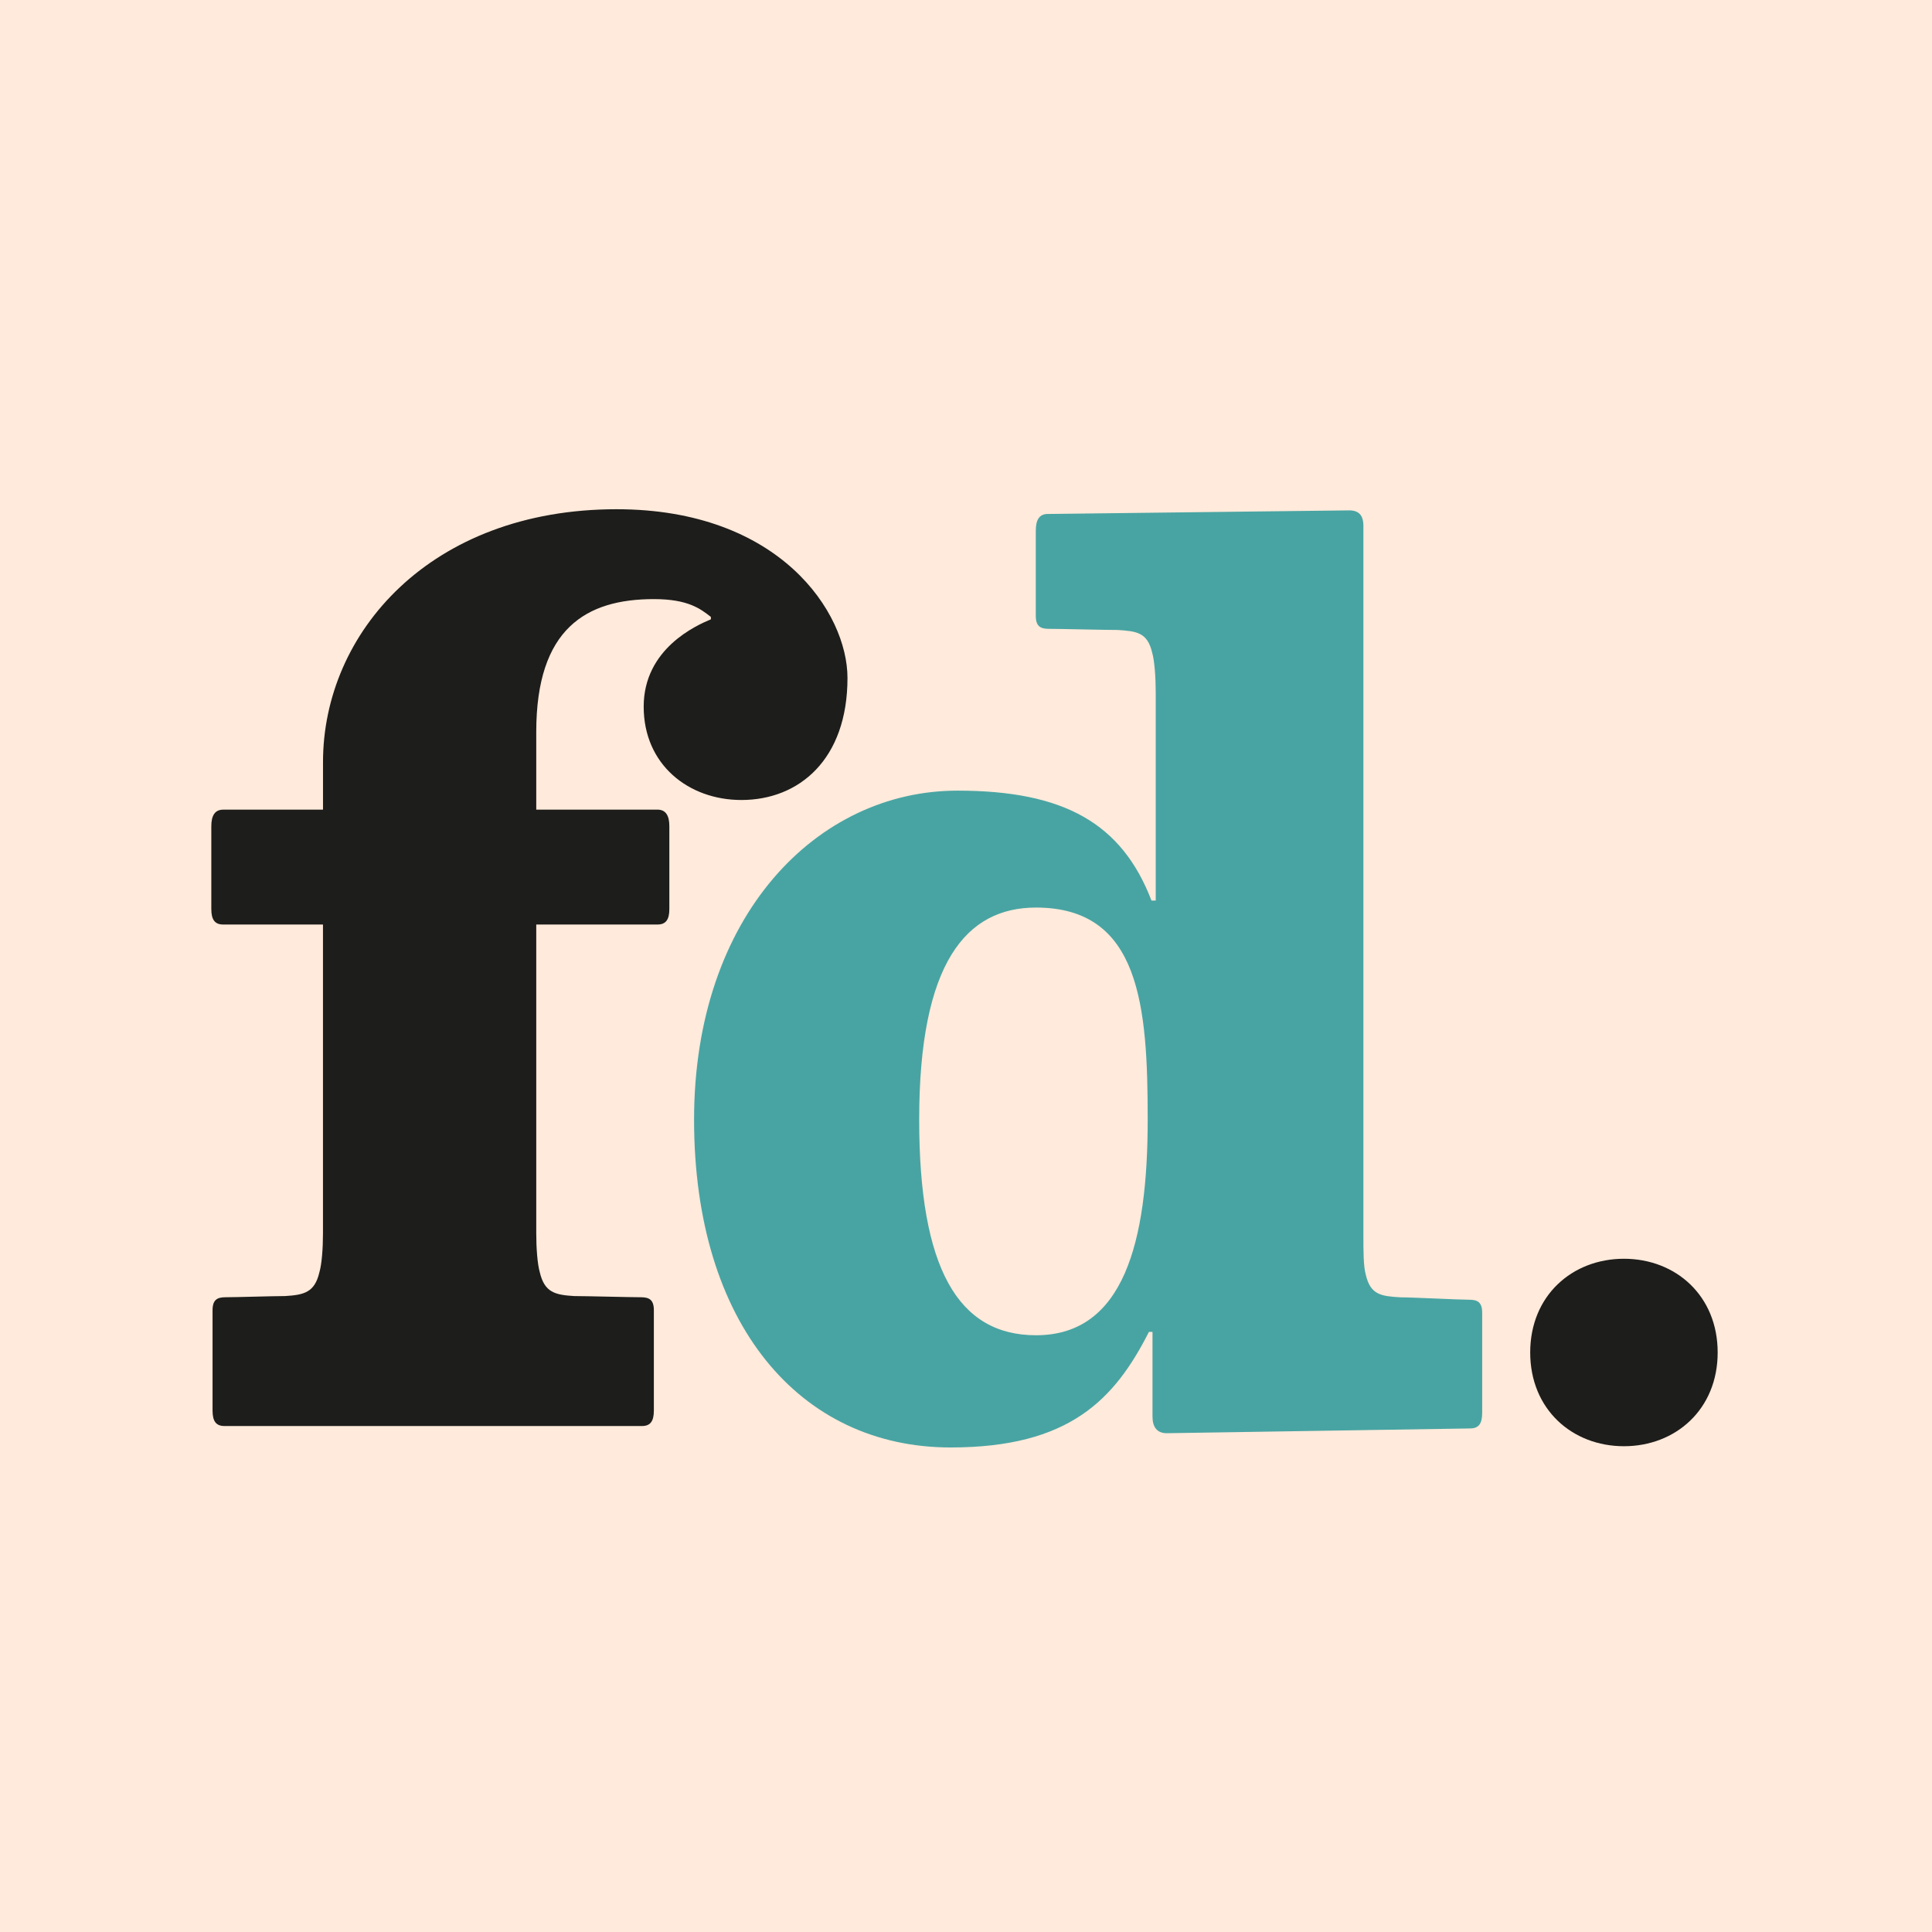
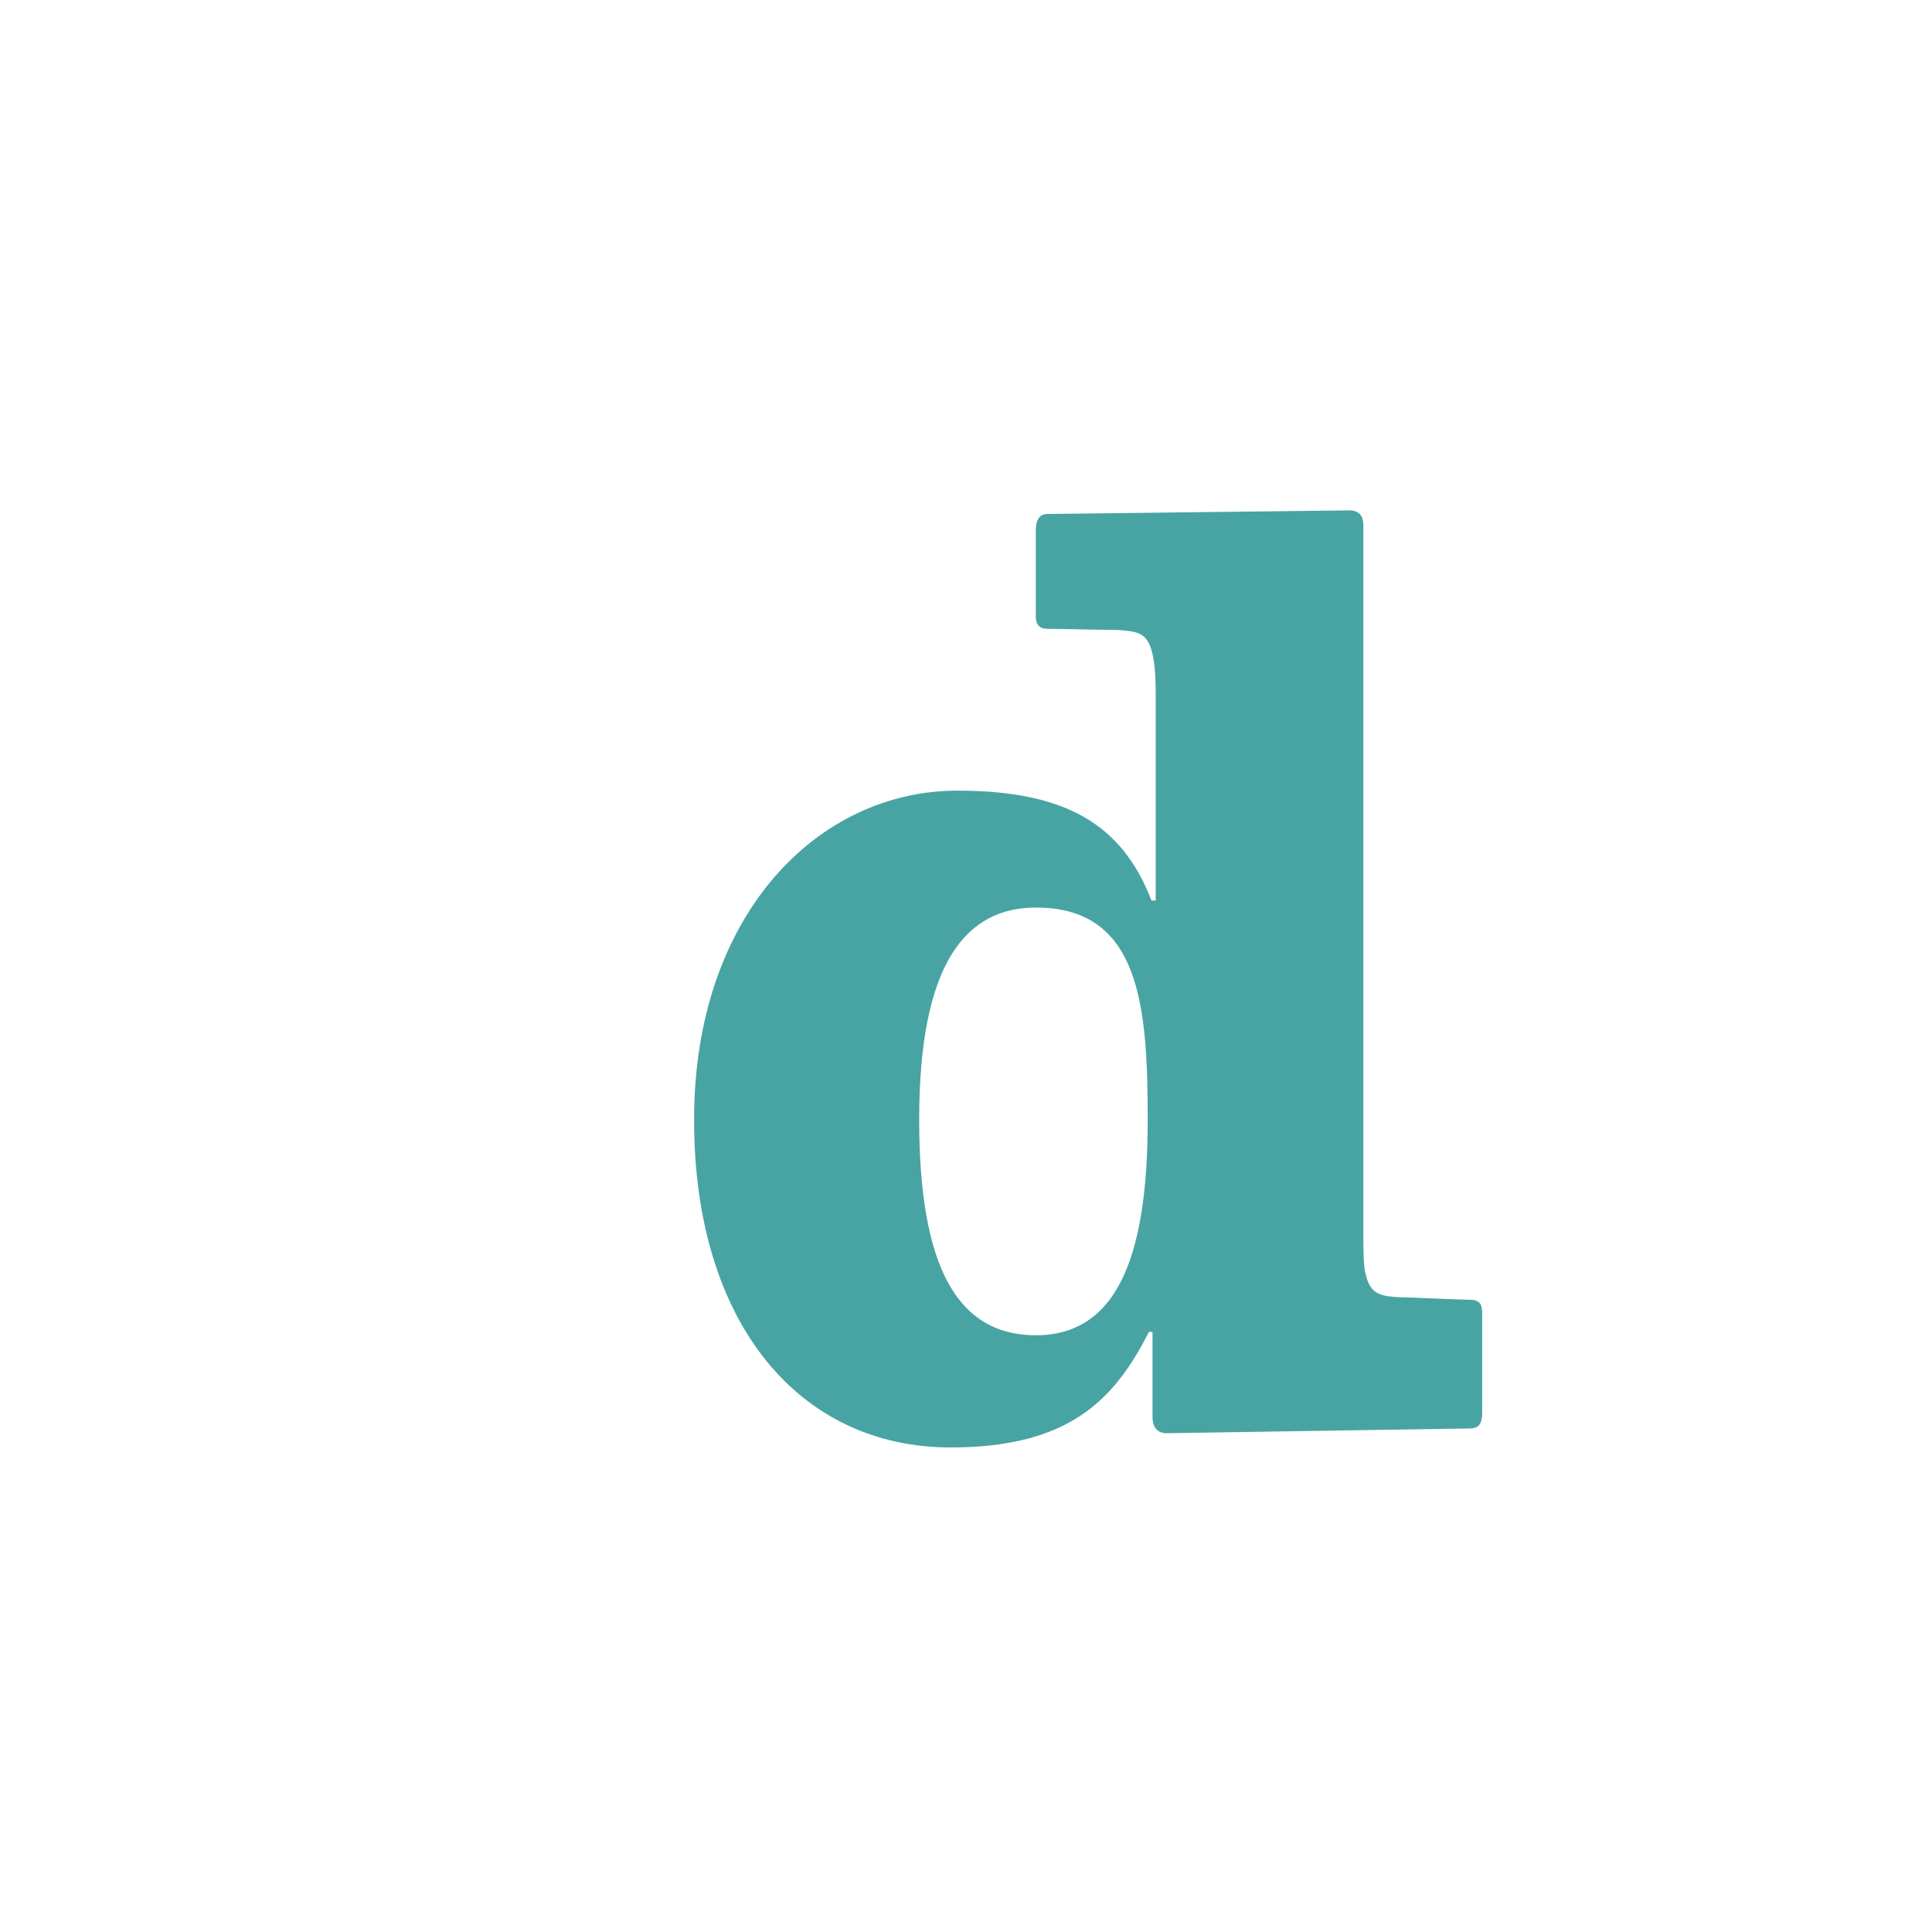
<svg xmlns="http://www.w3.org/2000/svg" width="64" height="64" viewBox="0 0 64 64" fill="none">
-   <path fill="#FFEADB" d="M0 0h64v64H0z" />
  <path d="M48.705 47.319c-.275 0-9.74.158-10.055.158-.316 0-.472-.197-.472-.551v-2.805h-.118c-1.14 2.243-2.635 3.828-6.57 3.828-4.996 0-8.498-4.091-8.498-10.858 0-6.768 4.08-10.9 8.723-10.9 3.54 0 5.447 1.086 6.43 3.642h.14v-6.877c0-.51-.039-1.062-.118-1.338-.159-.67-.513-.708-1.14-.749-.394 0-1.929-.038-2.282-.038-.277 0-.433-.08-.433-.433v-2.822c0-.354.117-.55.394-.55.276 0 9.671-.119 9.986-.119.316 0 .472.157.472.512v23.51c0 .513 0 1.023.08 1.3.156.669.512.707 1.14.746.393 0 1.928.08 2.282.08.274 0 .433.077.433.43v3.323c0 .354-.118.51-.394.51ZM34.319 30.064c-2.304 0-3.87 1.813-3.87 7.025 0 4.91 1.279 7.143 3.87 7.143 2.899 0 3.7-3.072 3.7-7.143 0-3.75-.245-7.025-3.7-7.025Z" fill="#48A4A3" />
-   <path d="M24.56 26.501c-1.746 0-3.237-1.166-3.237-3.092 0-1.926 1.754-2.696 2.226-2.893v-.08c-.343-.265-.748-.59-1.889-.59-2.243 0-3.896.974-3.896 4.4v2.574h4.014c.277 0 .395.197.395.551v2.742c0 .354-.118.513-.395.513h-4.014v10.222c0 .513.039 1.023.118 1.3.157.668.51.748 1.141.786.394 0 1.849.039 2.204.039.277 0 .433.08.433.433v3.321c0 .354-.118.512-.394.512H7.435c-.277 0-.394-.158-.394-.512v-3.32c0-.355.156-.434.433-.434.353 0 1.573-.039 1.966-.039.63-.038.984-.118 1.14-.787.08-.274.119-.786.119-1.299V30.626H7.394c-.276 0-.394-.159-.394-.513v-2.742c0-.354.118-.55.394-.55H10.7v-1.575c0-4.286 3.557-8.377 9.724-8.377 5.403 0 7.65 3.425 7.65 5.59 0 2.7-1.604 4.042-3.515 4.042ZM56.9 44.803c0-1.882-1.39-3.105-3.105-3.105-1.716 0-3.105 1.223-3.105 3.105s1.39 3.105 3.105 3.105c1.714 0 3.105-1.223 3.105-3.105Z" fill="#1D1D1B" />
</svg>